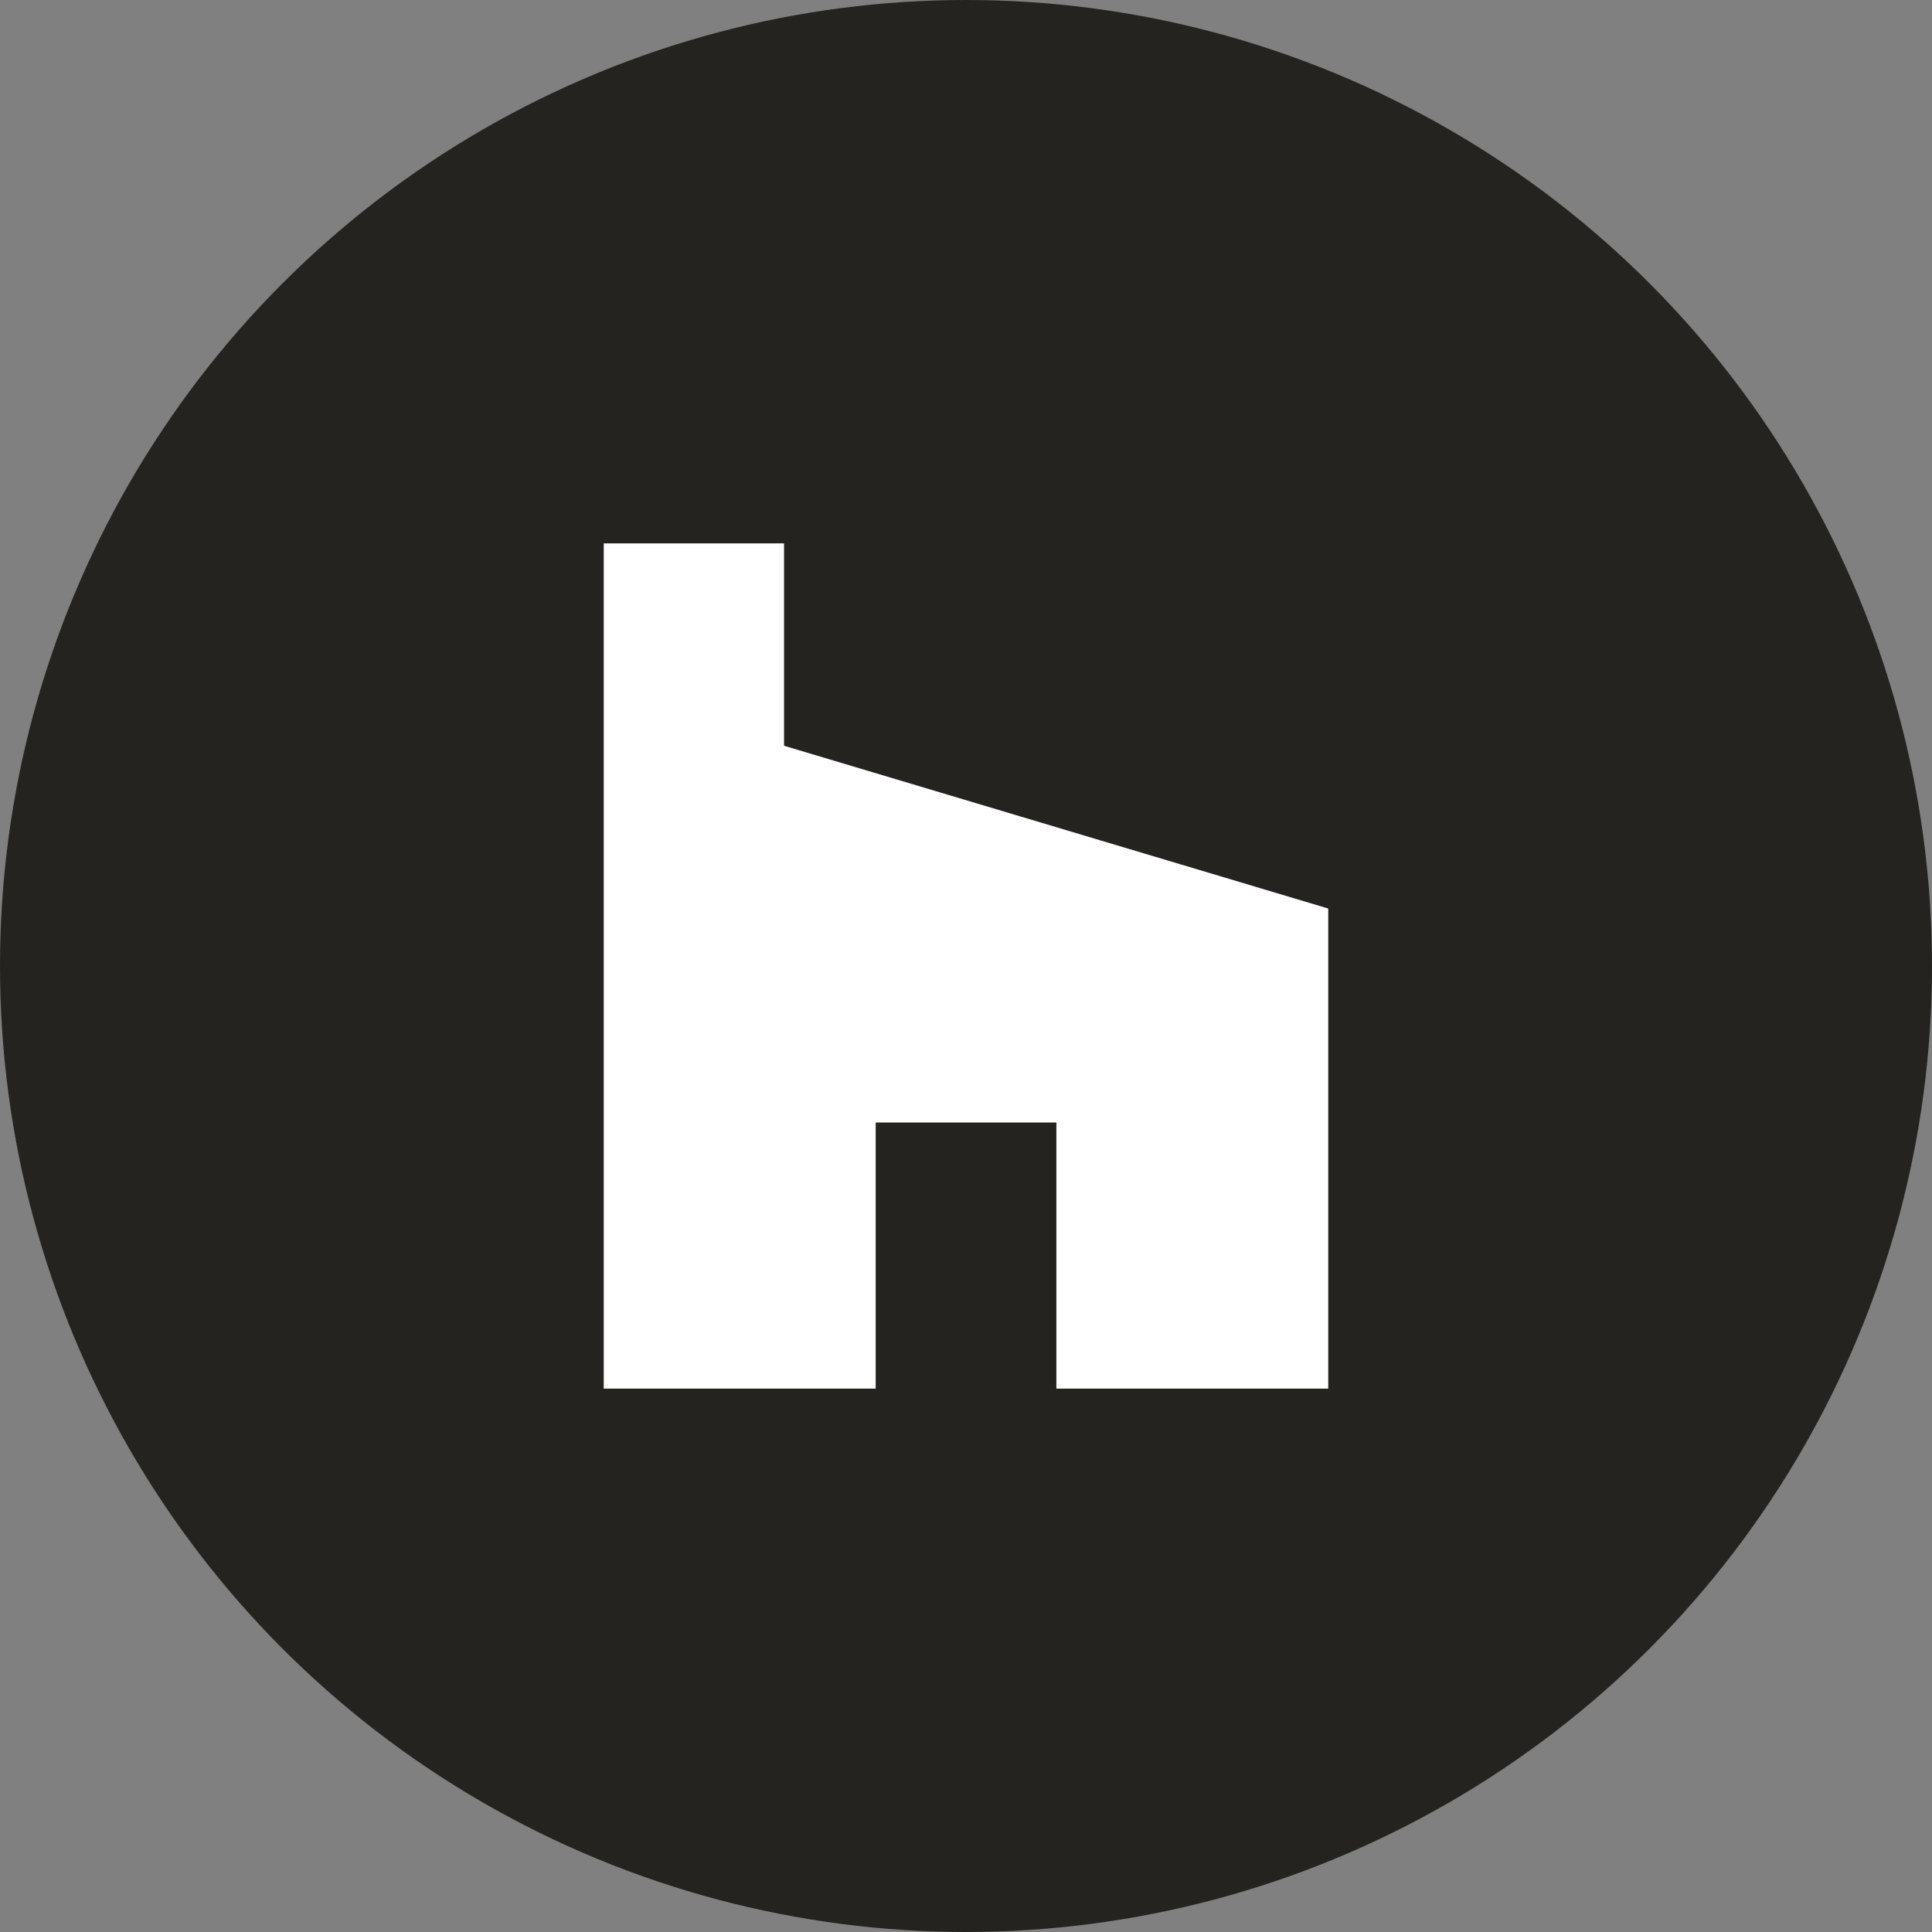
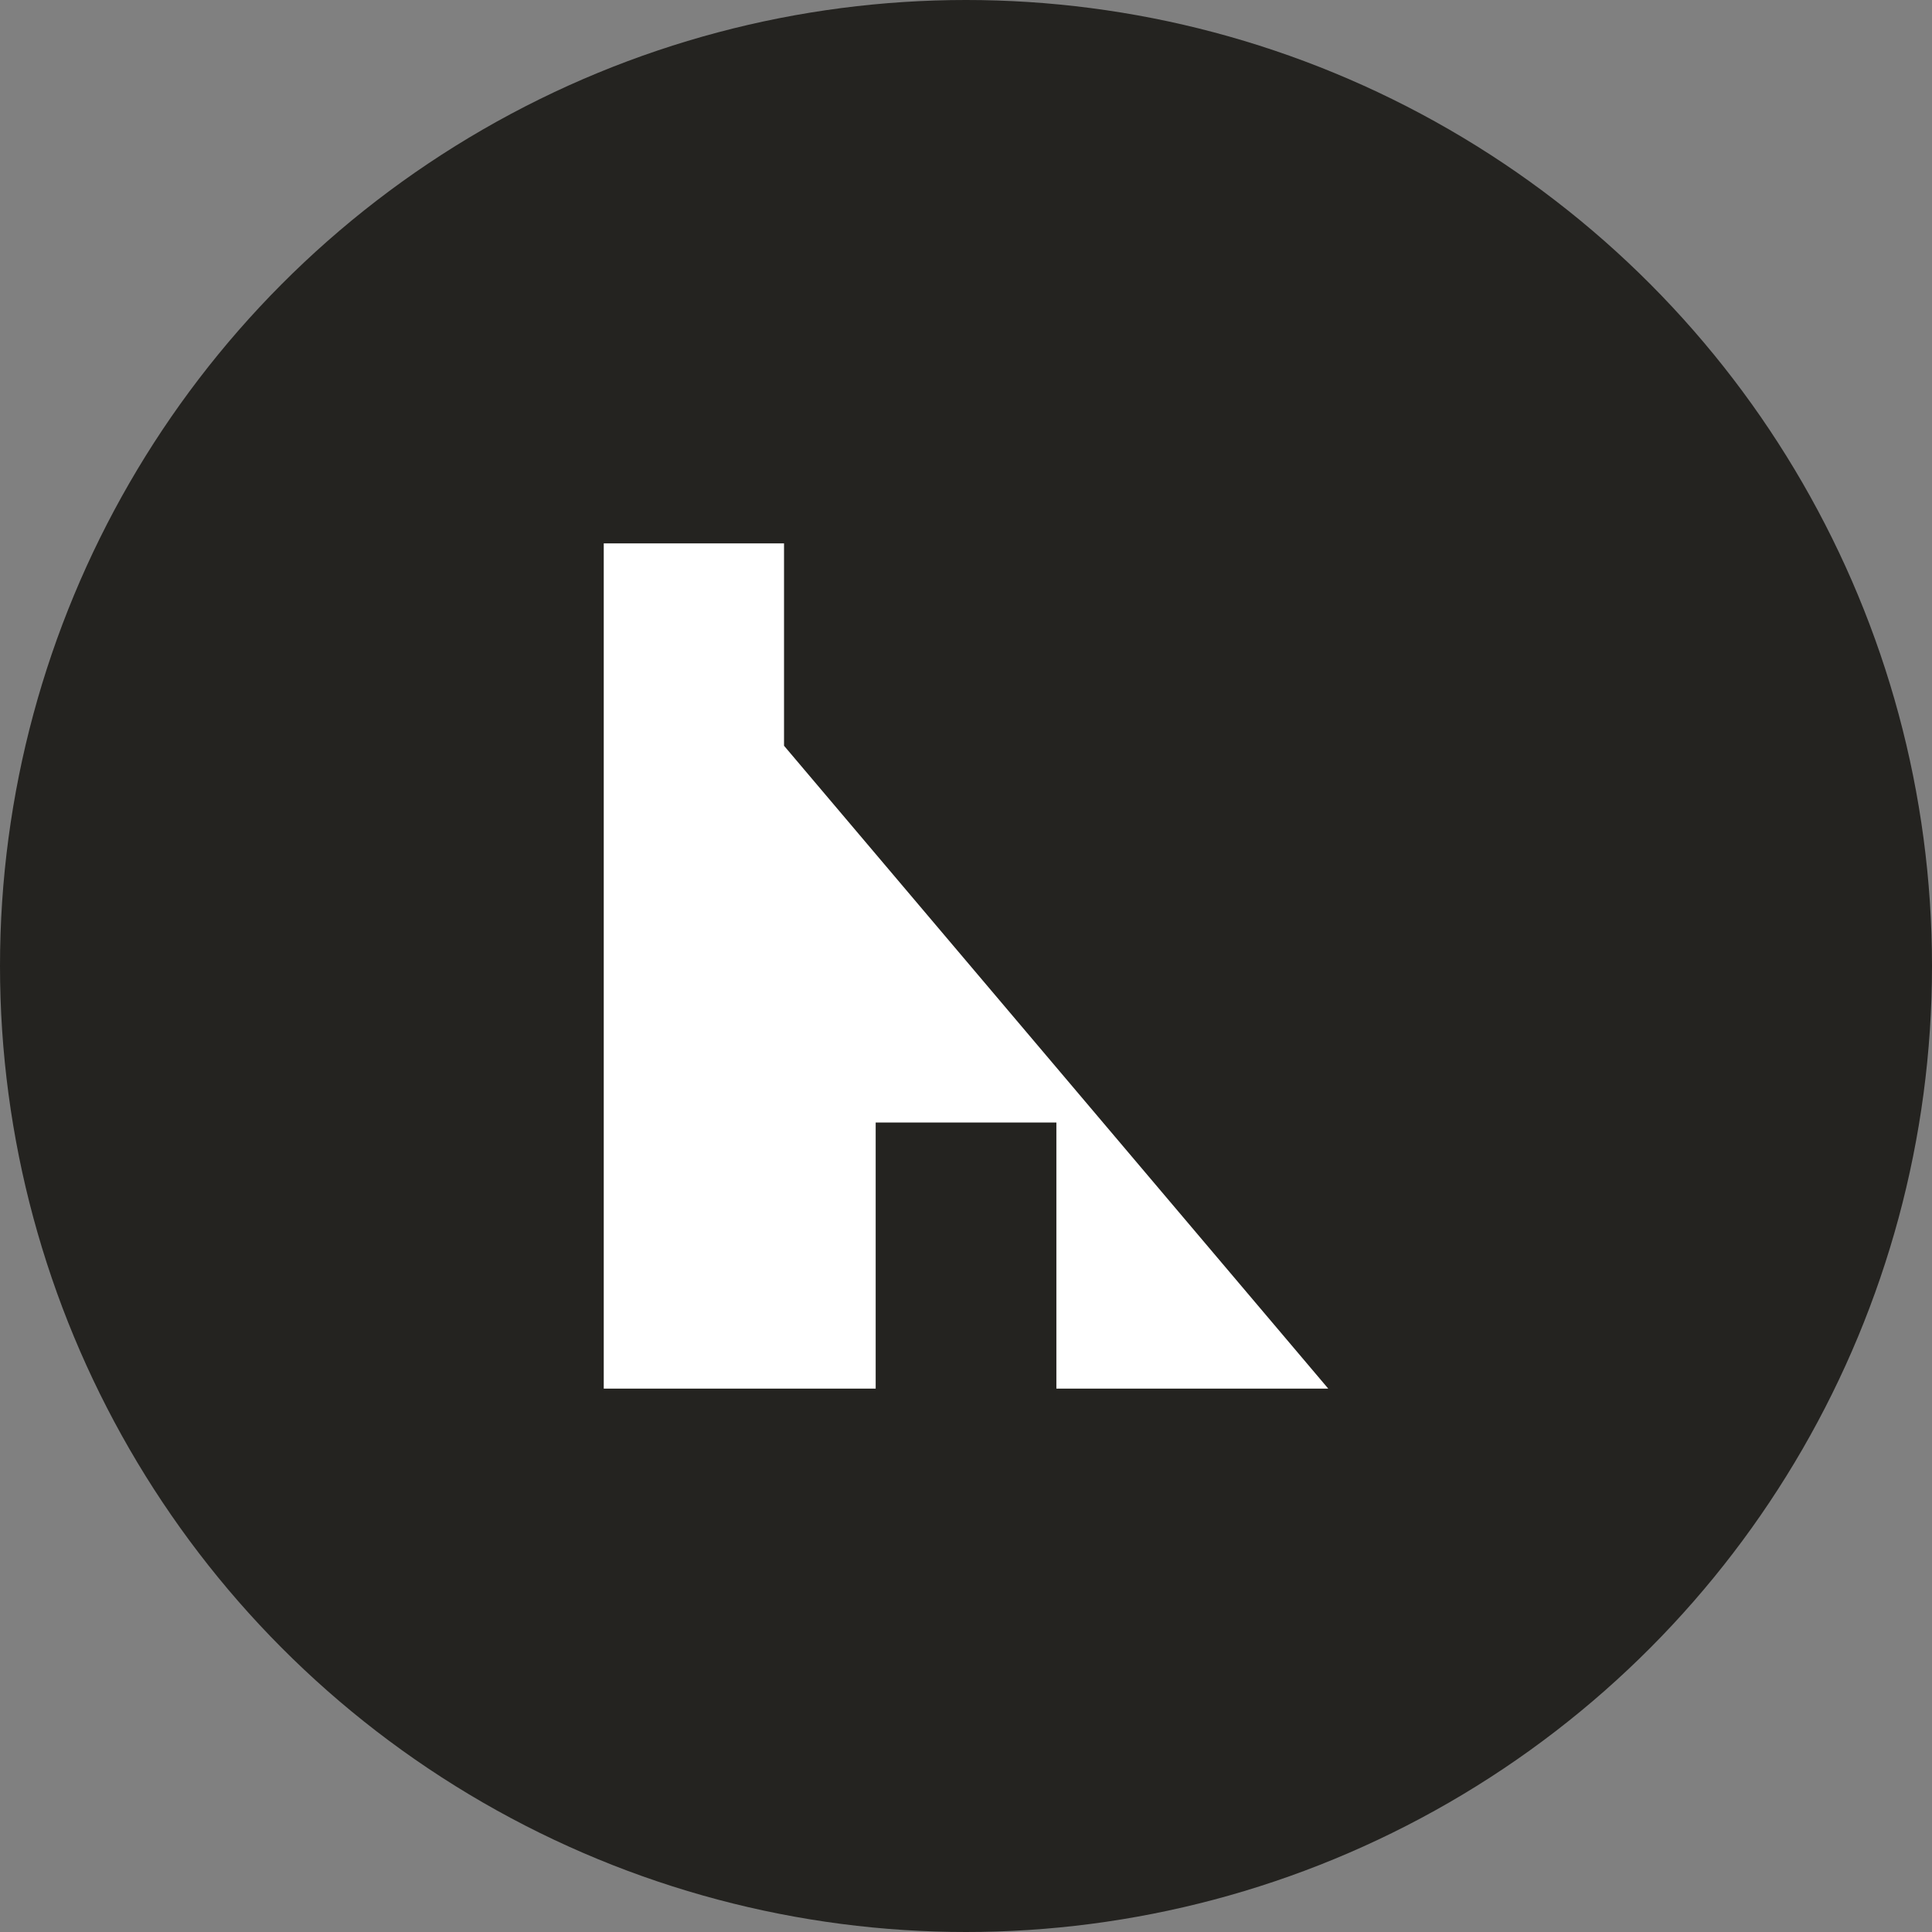
<svg xmlns="http://www.w3.org/2000/svg" width="32" height="32" viewBox="0 0 32 32" fill="none">
  <rect x="0" y="0" width="32" height="32" fill="#808080" stroke="none" />
-   <circle cx="16" cy="16" r="14" fill="white" />
  <circle cx="16" cy="16" r="16" fill="#242320" />
-   <path d="M17.497 23H22V15.048L12.986 12.352V9H10V23H14.504V18.592H17.497V23Z" fill="white" />
+   <path d="M17.497 23H22L12.986 12.352V9H10V23H14.504V18.592H17.497V23Z" fill="white" />
</svg>